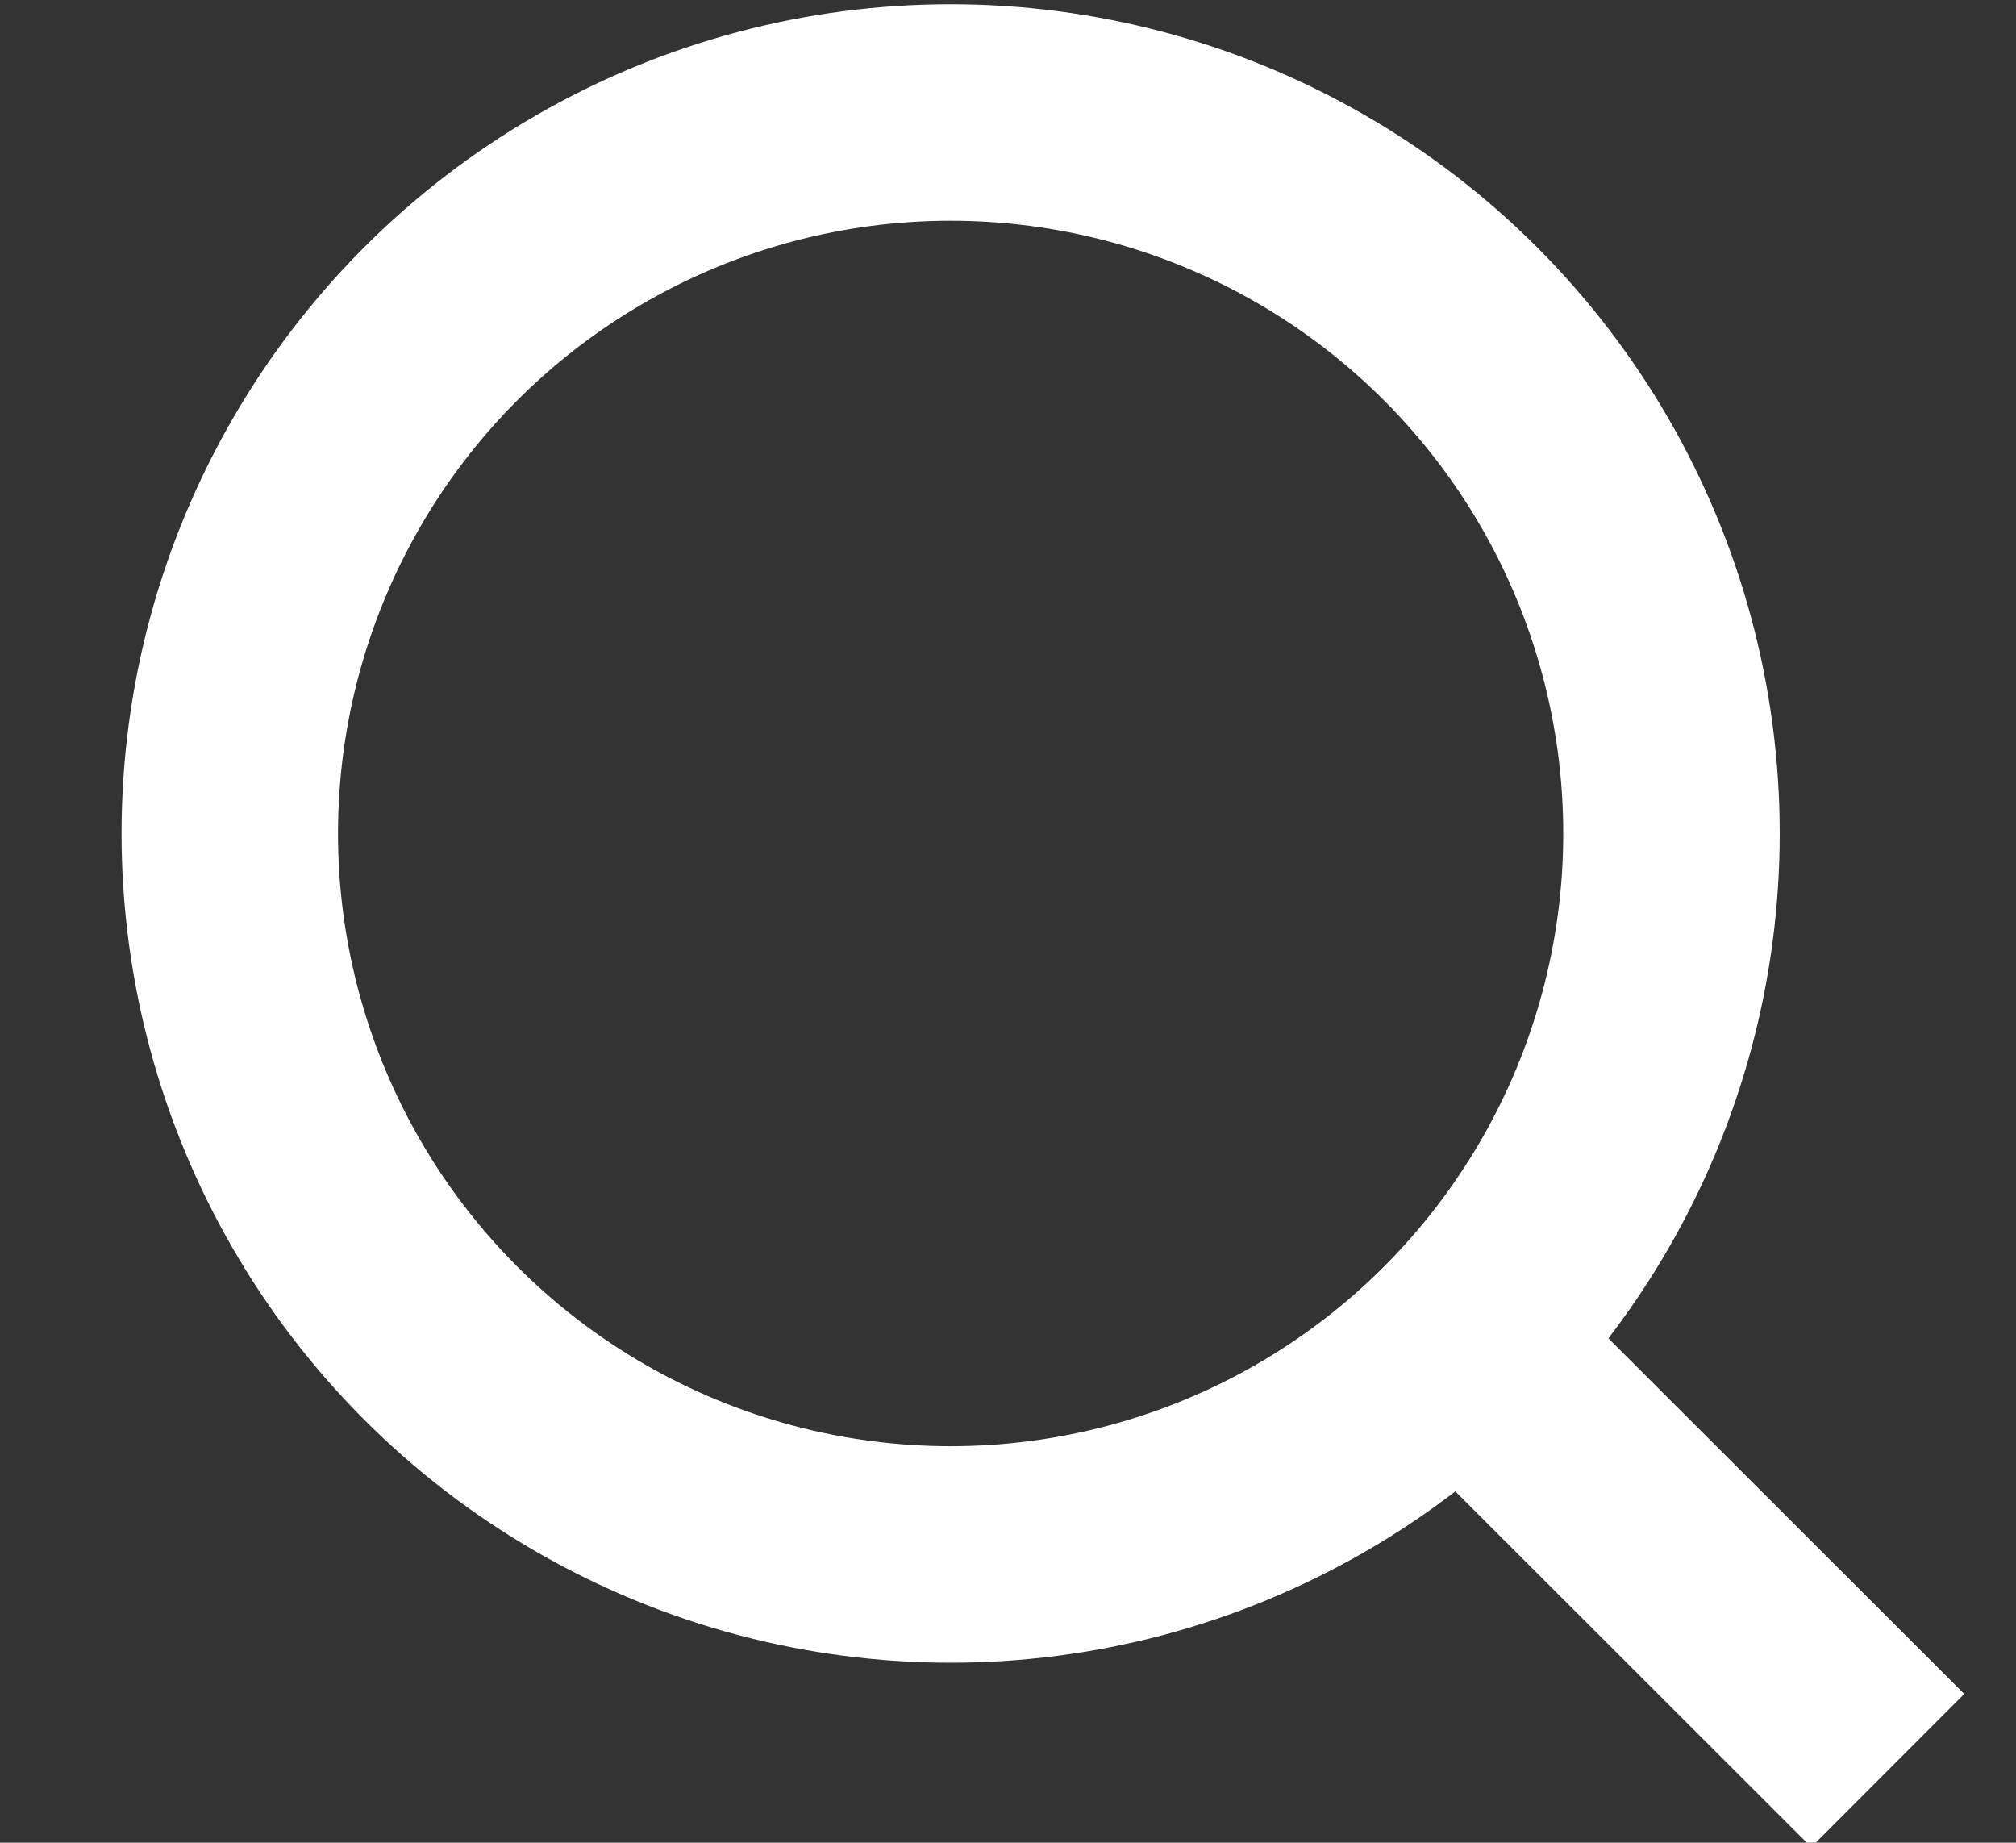
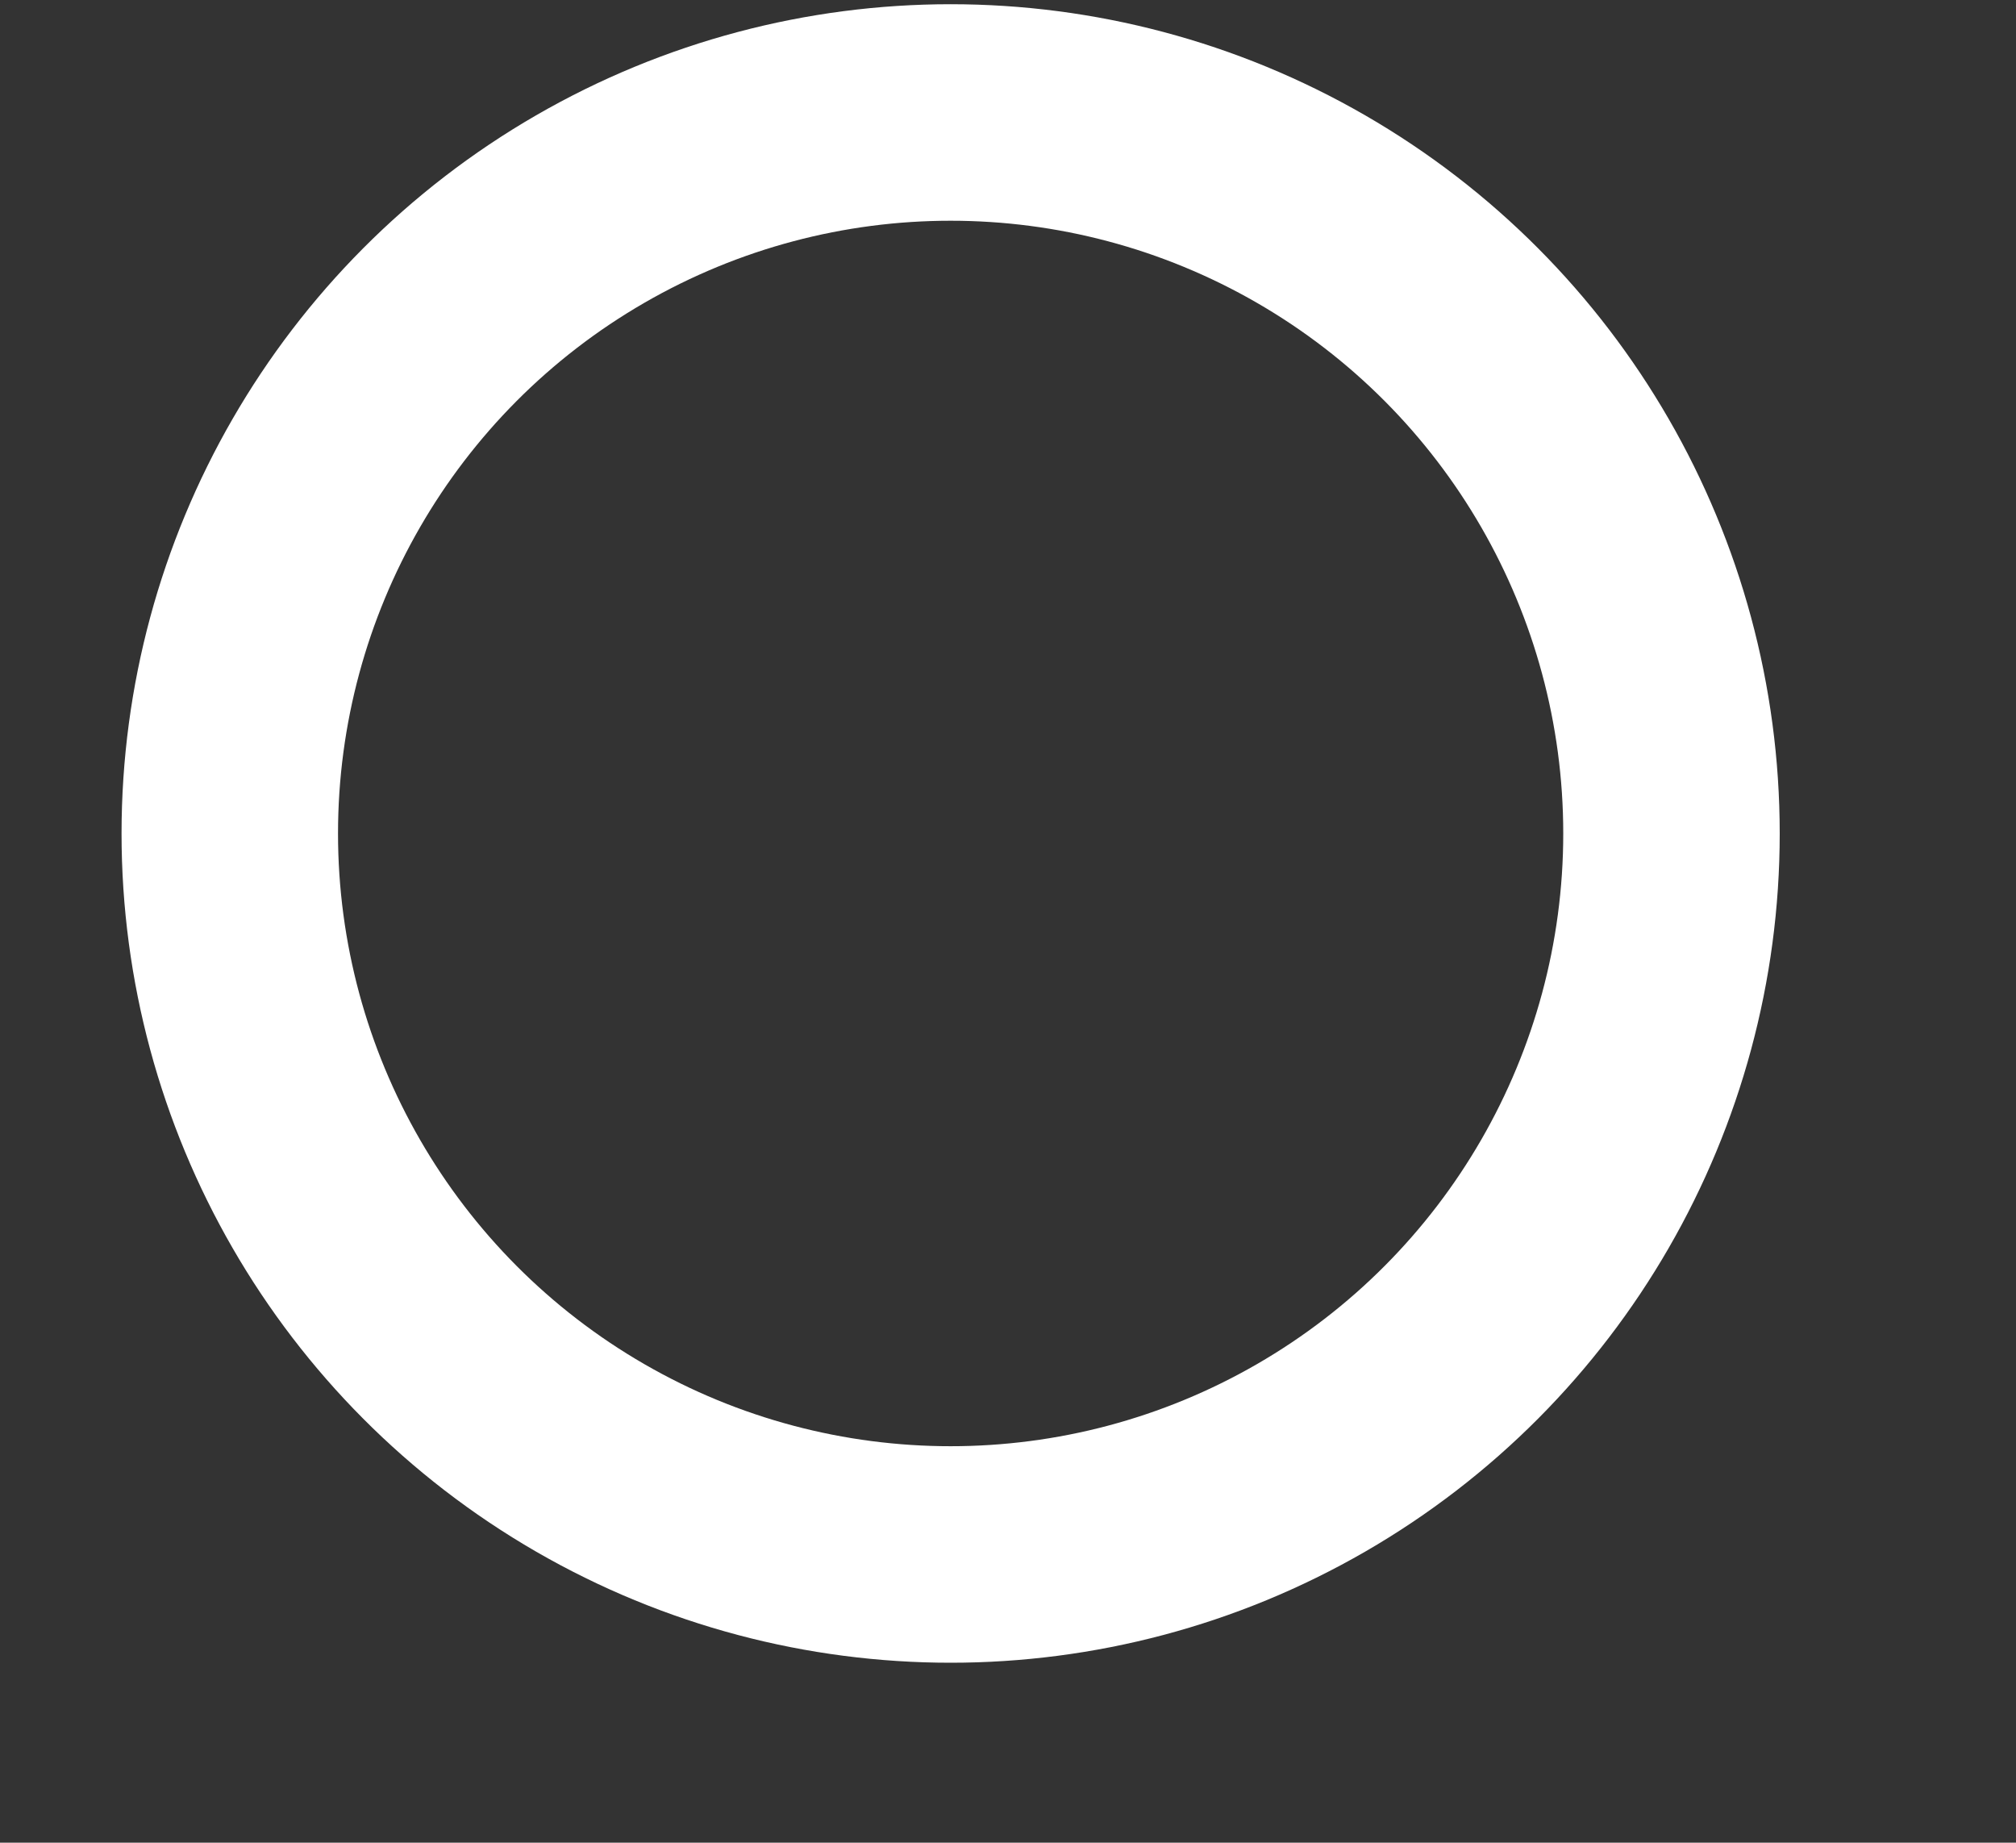
<svg xmlns="http://www.w3.org/2000/svg" version="1.1" id="Layer_1" x="0" y="0" width="18.626" height="17.021" xml:space="preserve">
  <rect width="100%" height="100%" fill="#333333" stroke="none" />
  <circle fill="none" stroke="#FFF" stroke-width="2" stroke-miterlimit="10" cx="8.783" cy="7.699" r="6.66" />
-   <path fill="none" stroke="#FFF" stroke-width="2" stroke-miterlimit="10" d="M13.492 12.409l3.949 3.946" />
</svg>